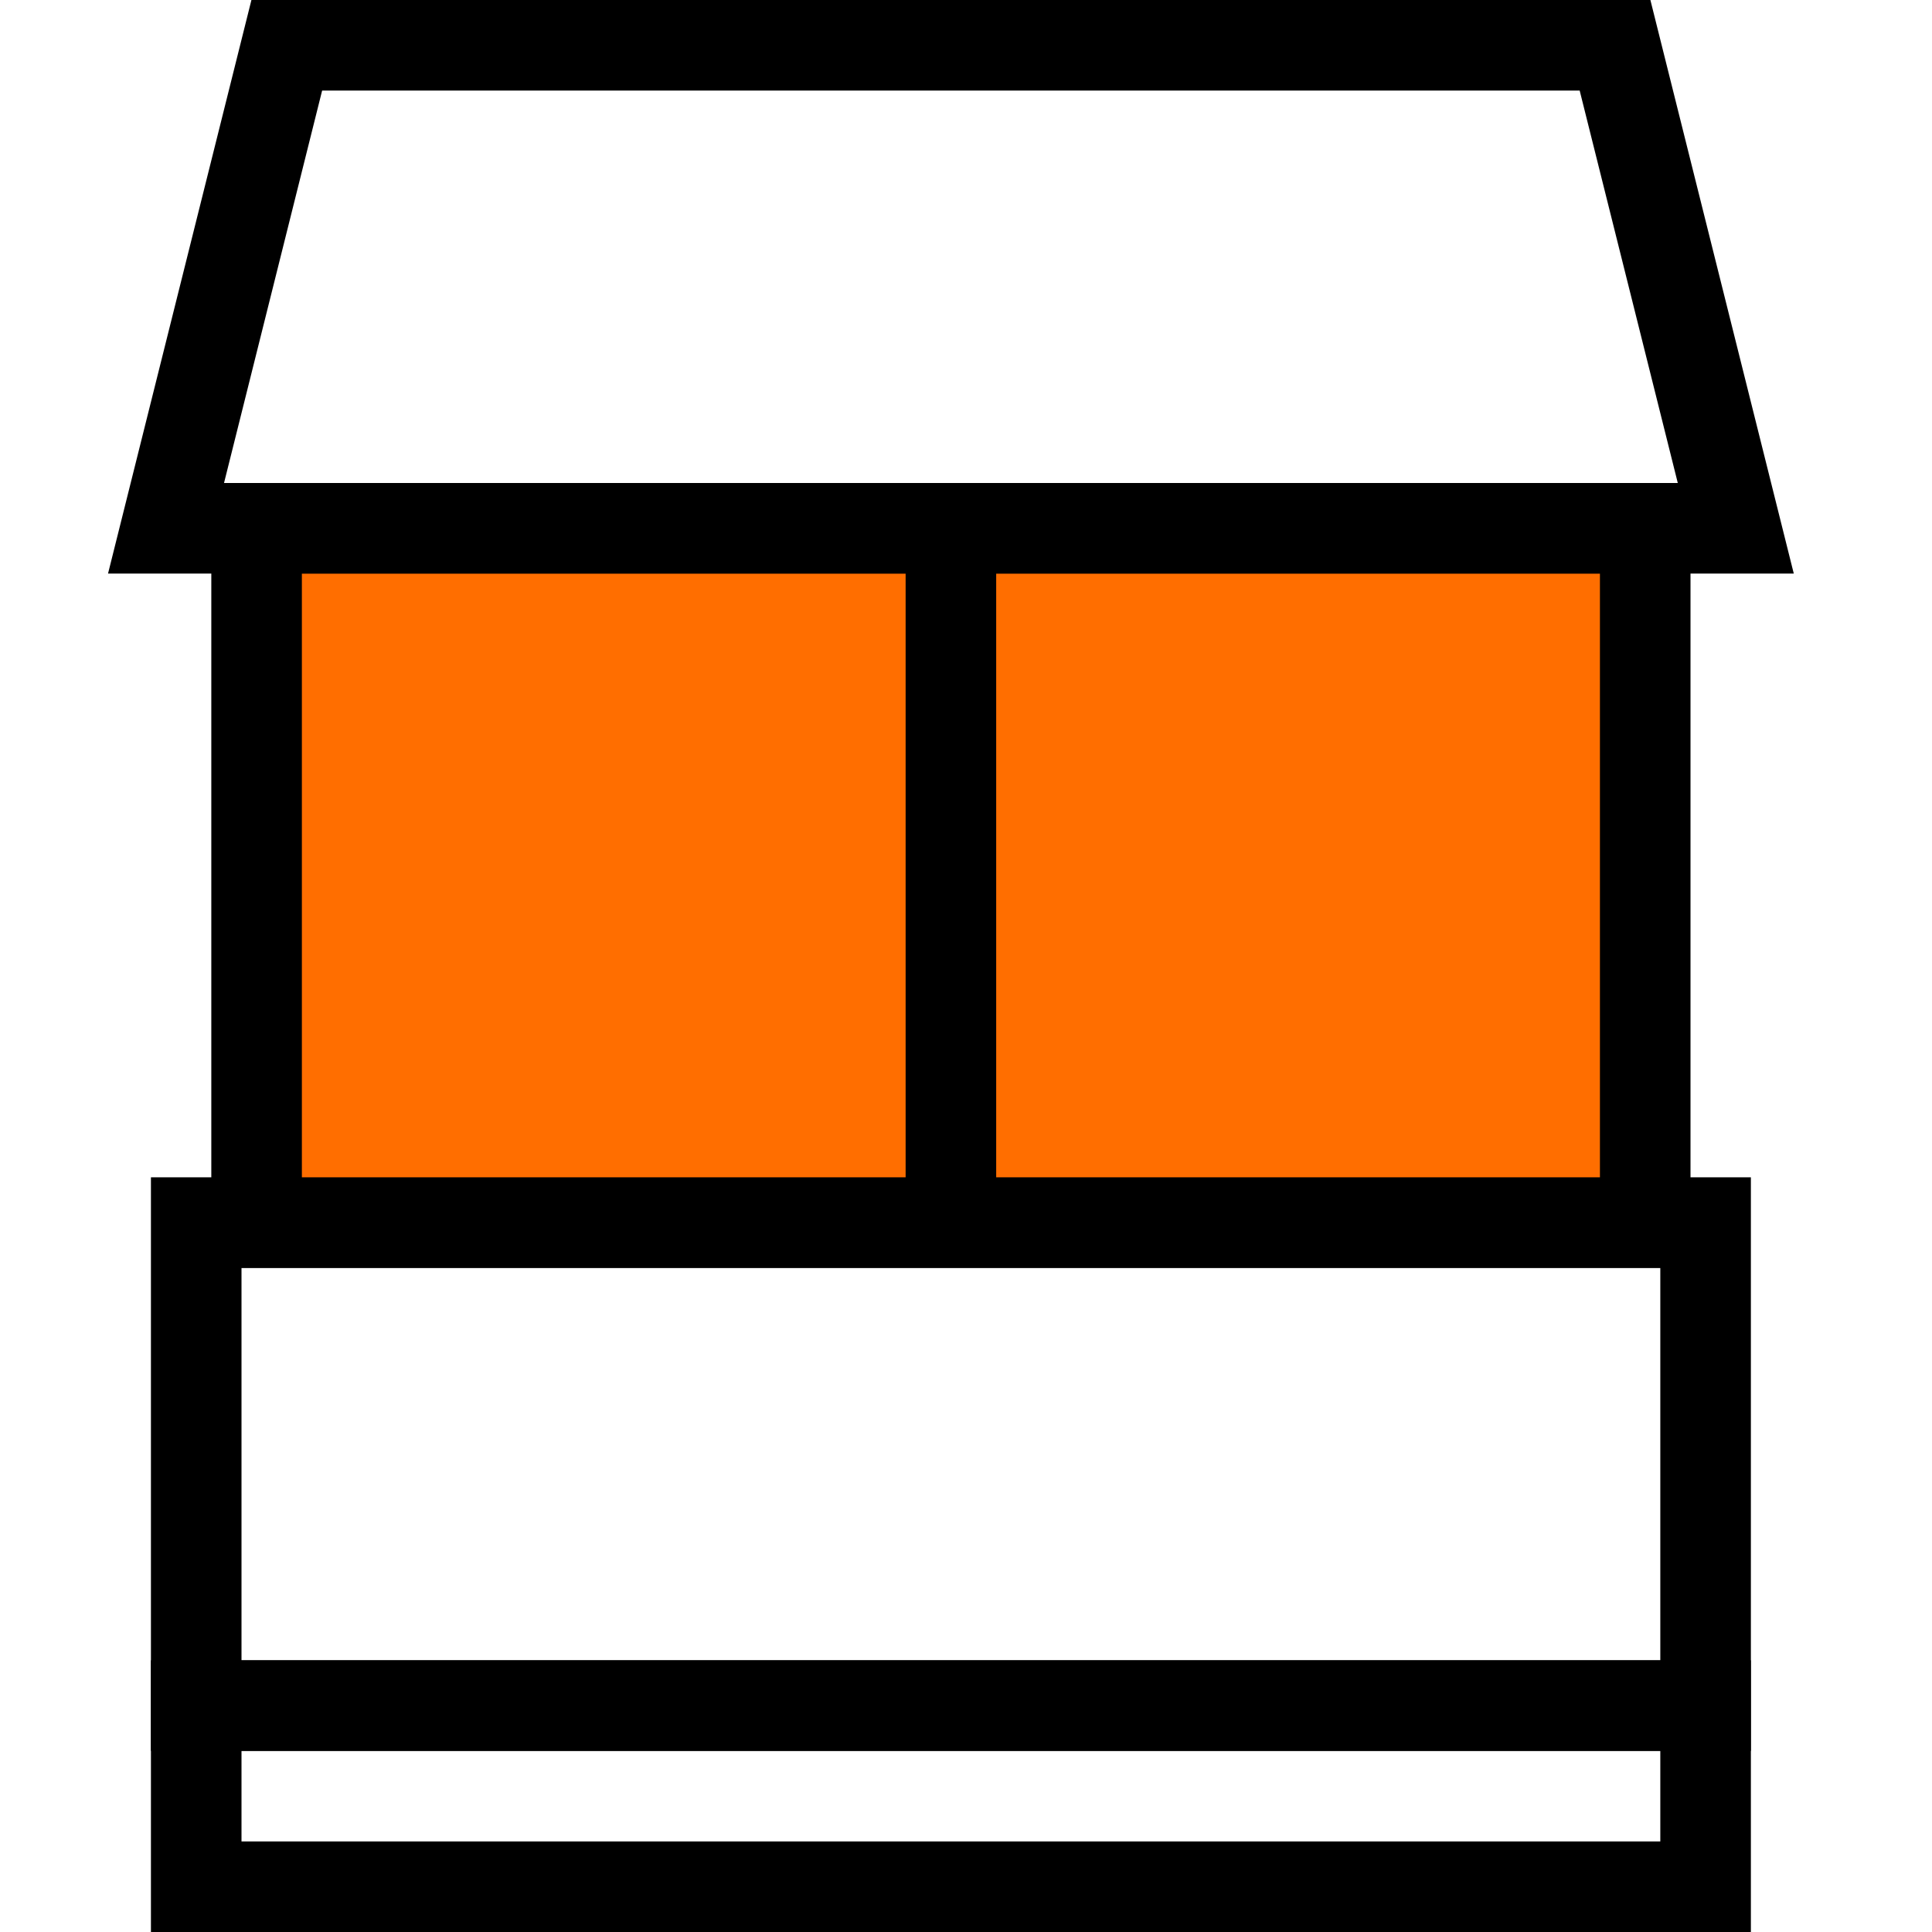
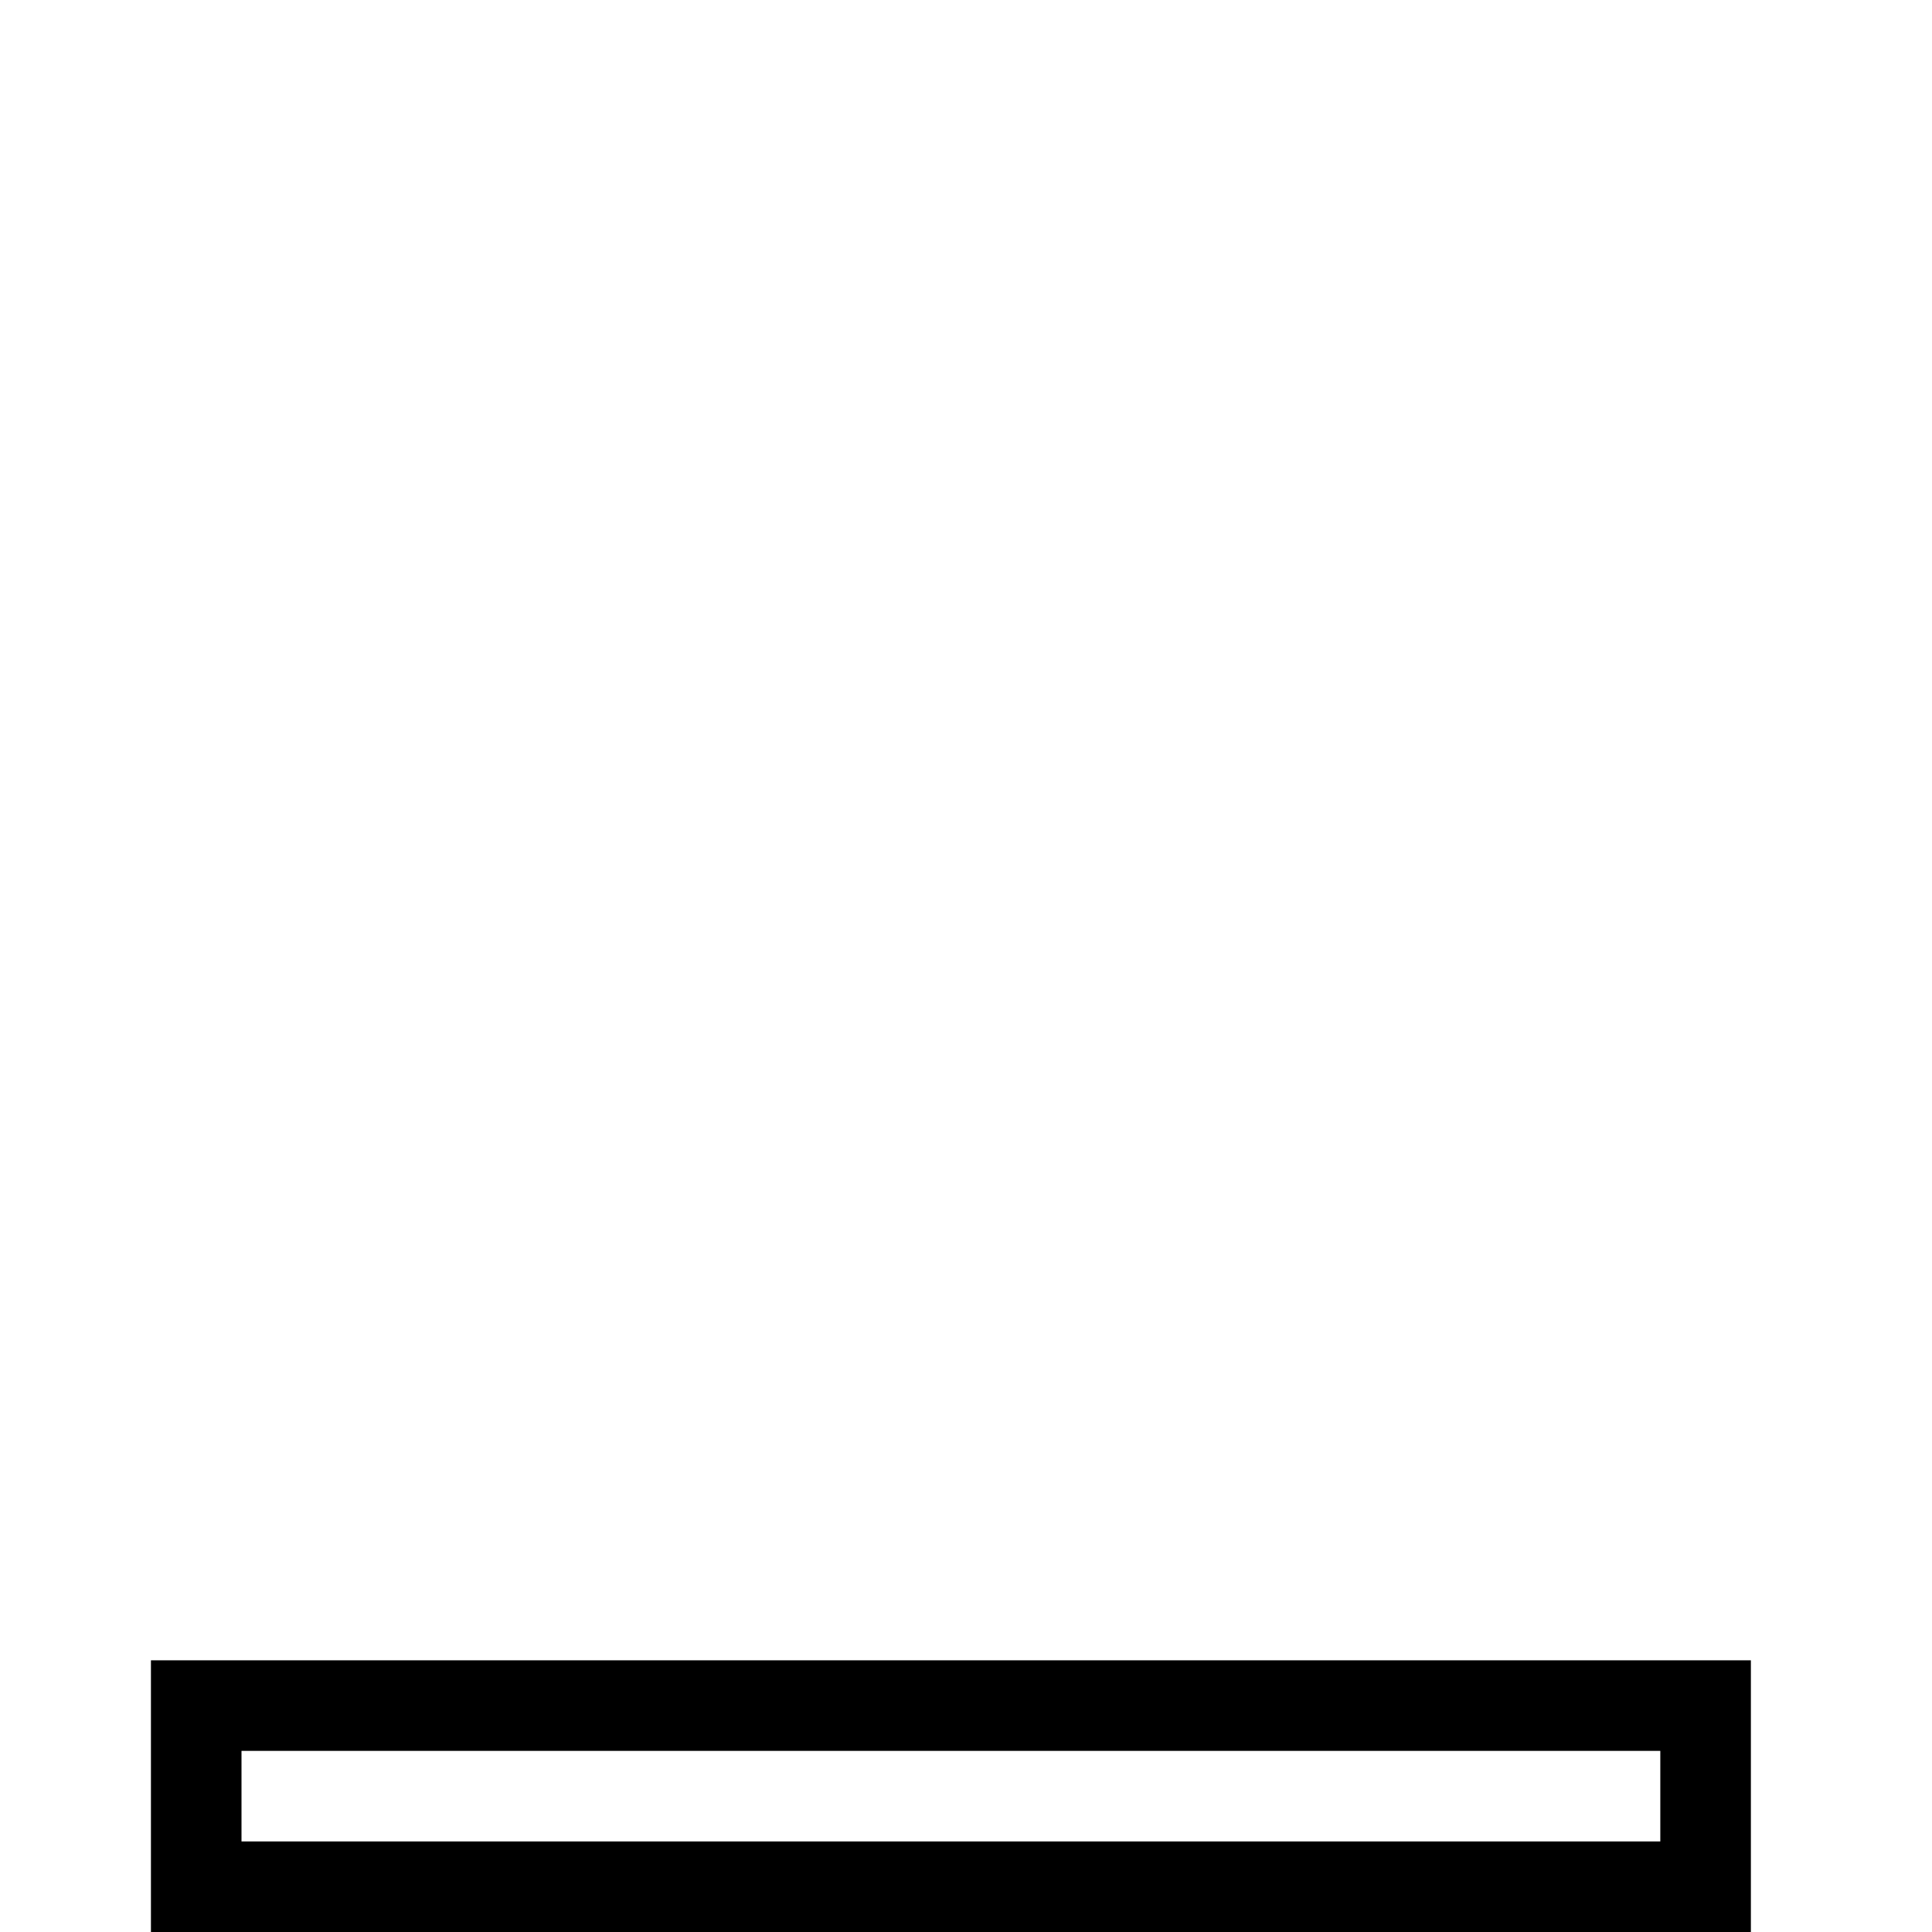
<svg xmlns="http://www.w3.org/2000/svg" version="1.1" id="Слой_1" x="0px" y="0px" viewBox="0 0 64 64" style="enable-background:new 0 0 64 64;" xml:space="preserve">
  <style type="text/css">
	.st0{fill:none;stroke:#000000;stroke-width:3;stroke-miterlimit:10;}
	.st1{fill:#FF6E00;stroke:#000000;stroke-width:3;stroke-miterlimit:10;}
</style>
  <rect x="6.5" y="56.5" class="st0" width="50" height="6" />
-   <rect x="6.5" y="40.5" class="st0" width="50" height="16" />
-   <rect x="8.5" y="17.5" class="st1" width="46" height="23" />
-   <polygon class="st0" points="57.5,17.5 5.5,17.5 9.5,1.5 53.5,1.5 " />
-   <line class="st0" x1="31.5" y1="18.5" x2="31.5" y2="40.5" />
</svg>